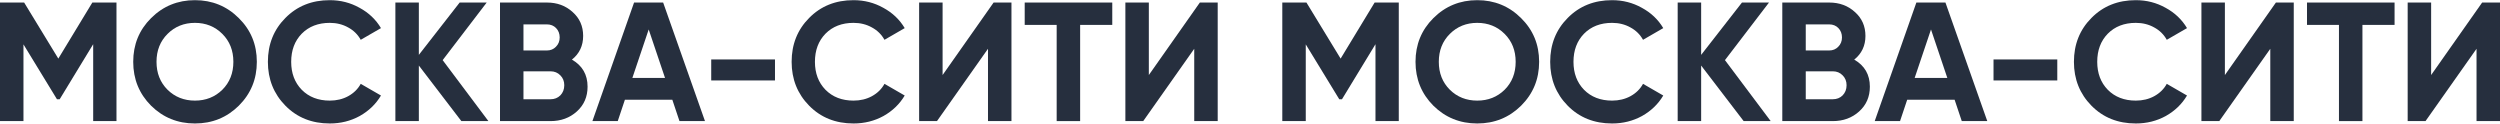
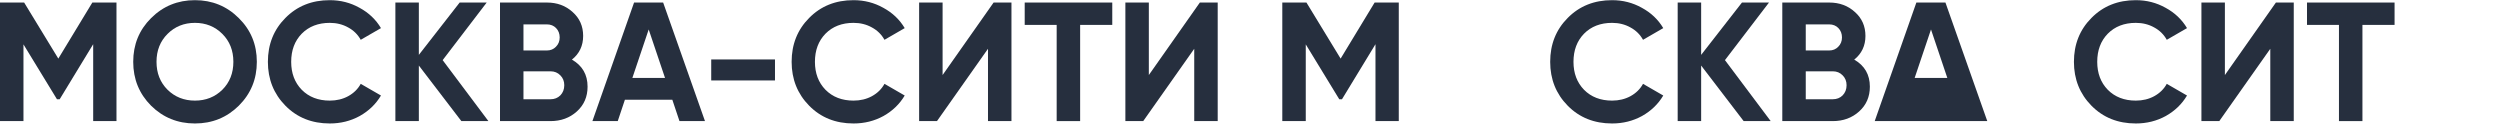
<svg xmlns="http://www.w3.org/2000/svg" width="2940" height="146" viewBox="0 0 2940 146" fill="none">
  <path d="M136.98 2.988V142.411H109.584V51.985L70.19 116.717H66.99L27.596 52.184V142.411H0V2.988H28.396L68.59 68.915L108.584 2.988H136.98Z" fill="#262F3E" />
  <path d="M280.844 124.286C266.713 138.228 249.516 145.199 229.252 145.199C208.988 145.199 191.791 138.228 177.66 124.286C163.662 110.211 156.663 93.015 156.663 72.699C156.663 52.383 163.662 35.254 177.66 21.312C191.791 7.237 208.988 0.199 229.252 0.199C249.516 0.199 266.713 7.237 280.844 21.312C294.976 35.254 302.041 52.383 302.041 72.699C302.041 93.015 294.976 110.211 280.844 124.286ZM197.057 105.563C205.722 114.061 216.454 118.31 229.252 118.31C242.05 118.31 252.782 114.061 261.447 105.563C270.113 96.932 274.445 85.978 274.445 72.699C274.445 59.421 270.113 48.466 261.447 39.835C252.782 31.204 242.05 26.889 229.252 26.889C216.454 26.889 205.722 31.204 197.057 39.835C188.391 48.466 184.059 59.421 184.059 72.699C184.059 85.978 188.391 96.932 197.057 105.563Z" fill="#262F3E" />
  <path d="M387.827 145.199C366.763 145.199 349.366 138.228 335.635 124.286C321.903 110.343 315.038 93.148 315.038 72.699C315.038 52.118 321.903 34.922 335.635 21.113C349.366 7.17 366.763 0.199 387.827 0.199C400.492 0.199 412.157 3.187 422.822 9.162C433.62 15.005 442.019 22.972 448.018 33.063L424.221 46.806C420.755 40.566 415.823 35.719 409.424 32.267C403.025 28.681 395.826 26.889 387.827 26.889C374.229 26.889 363.23 31.138 354.832 39.636C346.566 48.134 342.434 59.155 342.434 72.699C342.434 86.11 346.566 97.065 354.832 105.563C363.23 114.061 374.229 118.31 387.827 118.31C395.826 118.31 403.025 116.584 409.424 113.132C415.956 109.547 420.889 104.7 424.221 98.592L448.018 112.335C442.019 122.427 433.687 130.46 423.022 136.435C412.357 142.278 400.625 145.199 387.827 145.199Z" fill="#262F3E" />
  <path d="M574.354 142.411H542.559L492.566 77.081V142.411H464.97V2.988H492.566V64.533L540.559 2.988H572.354L520.562 70.707L574.354 142.411Z" fill="#262F3E" />
  <path d="M672.586 70.11C684.851 77.147 690.983 87.77 690.983 101.978C690.983 113.796 686.784 123.489 678.385 131.058C669.987 138.626 659.655 142.411 647.39 142.411H587.999V2.988H643.191C655.189 2.988 665.254 6.706 673.386 14.142C681.652 21.445 685.784 30.806 685.784 42.225C685.784 53.778 681.385 63.072 672.586 70.11ZM643.191 28.681H615.595V59.354H643.191C647.457 59.354 650.989 57.894 653.789 54.973C656.722 52.051 658.188 48.4 658.188 44.018C658.188 39.636 656.789 35.984 653.989 33.063C651.189 30.142 647.59 28.681 643.191 28.681ZM647.39 116.717C652.056 116.717 655.922 115.19 658.988 112.136C662.054 108.949 663.587 104.966 663.587 100.185C663.587 95.538 662.054 91.687 658.988 88.633C655.922 85.447 652.056 83.853 647.39 83.853H615.595V116.717H647.39Z" fill="#262F3E" />
  <path d="M799.061 142.411L790.662 117.315H734.871L726.472 142.411H696.676L745.669 2.988H779.864L829.057 142.411H799.061ZM743.669 91.621H782.064L762.867 34.657L743.669 91.621Z" fill="#262F3E" />
  <path d="M836.399 94.609V69.911H911.388V94.609H836.399Z" fill="#262F3E" />
  <path d="M1003.75 145.199C982.688 145.199 965.29 138.228 951.559 124.286C937.828 110.343 930.962 93.148 930.962 72.699C930.962 52.118 937.828 34.922 951.559 21.113C965.29 7.17 982.688 0.199 1003.75 0.199C1016.42 0.199 1028.08 3.187 1038.75 9.162C1049.54 15.005 1057.94 22.972 1063.94 33.063L1040.15 46.806C1036.68 40.566 1031.75 35.719 1025.35 32.267C1018.95 28.681 1011.75 26.889 1003.75 26.889C990.153 26.889 979.155 31.138 970.756 39.636C962.491 48.134 958.358 59.155 958.358 72.699C958.358 86.11 962.491 97.065 970.756 105.563C979.155 114.061 990.153 118.31 1003.75 118.31C1011.75 118.31 1018.95 116.584 1025.35 113.132C1031.88 109.547 1036.81 104.7 1040.15 98.592L1063.94 112.335C1057.94 122.427 1049.61 130.46 1038.95 136.435C1028.28 142.278 1016.55 145.199 1003.75 145.199Z" fill="#262F3E" />
  <path d="M1161.88 142.411V57.363L1101.89 142.411H1080.89V2.988H1108.49V88.235L1168.48 2.988H1189.48V142.411H1161.88Z" fill="#262F3E" />
  <path d="M1308.03 2.988V29.279H1270.24V142.411H1242.64V29.279H1205.05V2.988H1308.03Z" fill="#262F3E" />
  <path d="M1404.42 142.411V57.363L1344.43 142.411H1323.44V2.988H1351.03V88.235L1411.02 2.988H1432.02V142.411H1404.42Z" fill="#262F3E" />
  <path d="M1644.96 2.988V142.411H1617.56V51.985L1578.17 116.717H1574.97L1535.58 52.184V142.411H1507.98V2.988H1536.38L1576.57 68.915L1616.56 2.988H1644.96Z" fill="#262F3E" />
-   <path d="M1788.82 124.286C1774.69 138.228 1757.5 145.199 1737.23 145.199C1716.97 145.199 1699.77 138.228 1685.64 124.286C1671.64 110.211 1664.64 93.015 1664.64 72.699C1664.64 52.383 1671.64 35.254 1685.64 21.312C1699.77 7.237 1716.97 0.199 1737.23 0.199C1757.5 0.199 1774.69 7.237 1788.82 21.312C1802.96 35.254 1810.02 52.383 1810.02 72.699C1810.02 93.015 1802.96 110.211 1788.82 124.286ZM1705.04 105.563C1713.7 114.061 1724.43 118.31 1737.23 118.31C1750.03 118.31 1760.76 114.061 1769.43 105.563C1778.09 96.932 1782.42 85.978 1782.42 72.699C1782.42 59.421 1778.09 48.466 1769.43 39.835C1760.76 31.204 1750.03 26.889 1737.23 26.889C1724.43 26.889 1713.7 31.204 1705.04 39.835C1696.37 48.466 1692.04 59.421 1692.04 72.699C1692.04 85.978 1696.37 96.932 1705.04 105.563Z" fill="#262F3E" />
  <path d="M1895.81 145.199C1874.74 145.199 1857.35 138.228 1843.61 124.286C1829.88 110.343 1823.02 93.148 1823.02 72.699C1823.02 52.118 1829.88 34.922 1843.61 21.113C1857.35 7.17 1874.74 0.199 1895.81 0.199C1908.47 0.199 1920.14 3.187 1930.8 9.162C1941.6 15.005 1950 22.972 1956 33.063L1932.2 46.806C1928.73 40.566 1923.8 35.719 1917.4 32.267C1911 28.681 1903.81 26.889 1895.81 26.889C1882.21 26.889 1871.21 31.138 1862.81 39.636C1854.55 48.134 1850.41 59.155 1850.41 72.699C1850.41 86.11 1854.55 97.065 1862.81 105.563C1871.21 114.061 1882.21 118.31 1895.81 118.31C1903.81 118.31 1911 116.584 1917.4 113.132C1923.94 109.547 1928.87 104.7 1932.2 98.592L1956 112.335C1950 122.427 1941.67 130.46 1931 136.435C1920.34 142.278 1908.6 145.199 1895.81 145.199Z" fill="#262F3E" />
  <path d="M2082.33 142.411H2050.54L2000.55 77.081V142.411H1972.95V2.988H2000.55V64.533L2048.54 2.988H2080.33L2028.54 70.707L2082.33 142.411Z" fill="#262F3E" />
  <path d="M2180.57 70.11C2192.83 77.147 2198.96 87.77 2198.96 101.978C2198.96 113.796 2194.76 123.489 2186.36 131.058C2177.97 138.626 2167.63 142.411 2155.37 142.411H2095.98V2.988H2151.17C2163.17 2.988 2173.23 6.706 2181.37 14.142C2189.63 21.445 2193.76 30.806 2193.76 42.225C2193.76 53.778 2189.36 63.072 2180.57 70.11ZM2151.17 28.681H2123.57V59.354H2151.17C2155.44 59.354 2158.97 57.894 2161.77 54.973C2164.7 52.051 2166.17 48.4 2166.17 44.018C2166.17 39.636 2164.77 35.984 2161.97 33.063C2159.17 30.142 2155.57 28.681 2151.17 28.681ZM2155.37 116.717C2160.04 116.717 2163.9 115.19 2166.97 112.136C2170.03 108.949 2171.57 104.966 2171.57 100.185C2171.57 95.538 2170.03 91.687 2166.97 88.633C2163.9 85.447 2160.04 83.853 2155.37 83.853H2123.57V116.717H2155.37Z" fill="#262F3E" />
-   <path d="M2307.04 142.411L2298.64 117.315H2242.85L2234.45 142.411H2204.66L2253.65 2.988H2287.84L2337.04 142.411H2307.04ZM2251.65 91.621H2290.04L2270.85 34.657L2251.65 91.621Z" fill="#262F3E" />
-   <path d="M2344.38 94.609V69.911H2419.37V94.609H2344.38Z" fill="#262F3E" />
+   <path d="M2307.04 142.411H2242.85L2234.45 142.411H2204.66L2253.65 2.988H2287.84L2337.04 142.411H2307.04ZM2251.65 91.621H2290.04L2270.85 34.657L2251.65 91.621Z" fill="#262F3E" />
  <path d="M2511.73 145.199C2490.67 145.199 2473.27 138.228 2459.54 124.286C2445.81 110.343 2438.94 93.148 2438.94 72.699C2438.94 52.118 2445.81 34.922 2459.54 21.113C2473.27 7.17 2490.67 0.199 2511.73 0.199C2524.4 0.199 2536.06 3.187 2546.73 9.162C2557.52 15.005 2565.92 22.972 2571.92 33.063L2548.13 46.806C2544.66 40.566 2539.73 35.719 2533.33 32.267C2526.93 28.681 2519.73 26.889 2511.73 26.889C2498.13 26.889 2487.13 31.138 2478.74 39.636C2470.47 48.134 2466.34 59.155 2466.34 72.699C2466.34 86.11 2470.47 97.065 2478.74 105.563C2487.13 114.061 2498.13 118.31 2511.73 118.31C2519.73 118.31 2526.93 116.584 2533.33 113.132C2539.86 109.547 2544.79 104.7 2548.13 98.592L2571.92 112.335C2565.92 122.427 2557.59 130.46 2546.93 136.435C2536.26 142.278 2524.53 145.199 2511.73 145.199Z" fill="#262F3E" />
  <path d="M2669.86 142.411V57.363L2609.87 142.411H2588.87V2.988H2616.47V88.235L2676.46 2.988H2697.46V142.411H2669.86Z" fill="#262F3E" />
  <path d="M2816.01 2.988V29.279H2778.22V142.411H2750.62V29.279H2713.03V2.988H2816.01Z" fill="#262F3E" />
-   <path d="M2912.4 142.411V57.363L2852.41 142.411H2831.42V2.988H2859.01V88.235L2919 2.988H2940V142.411H2912.4Z" fill="#262F3E" />
</svg>